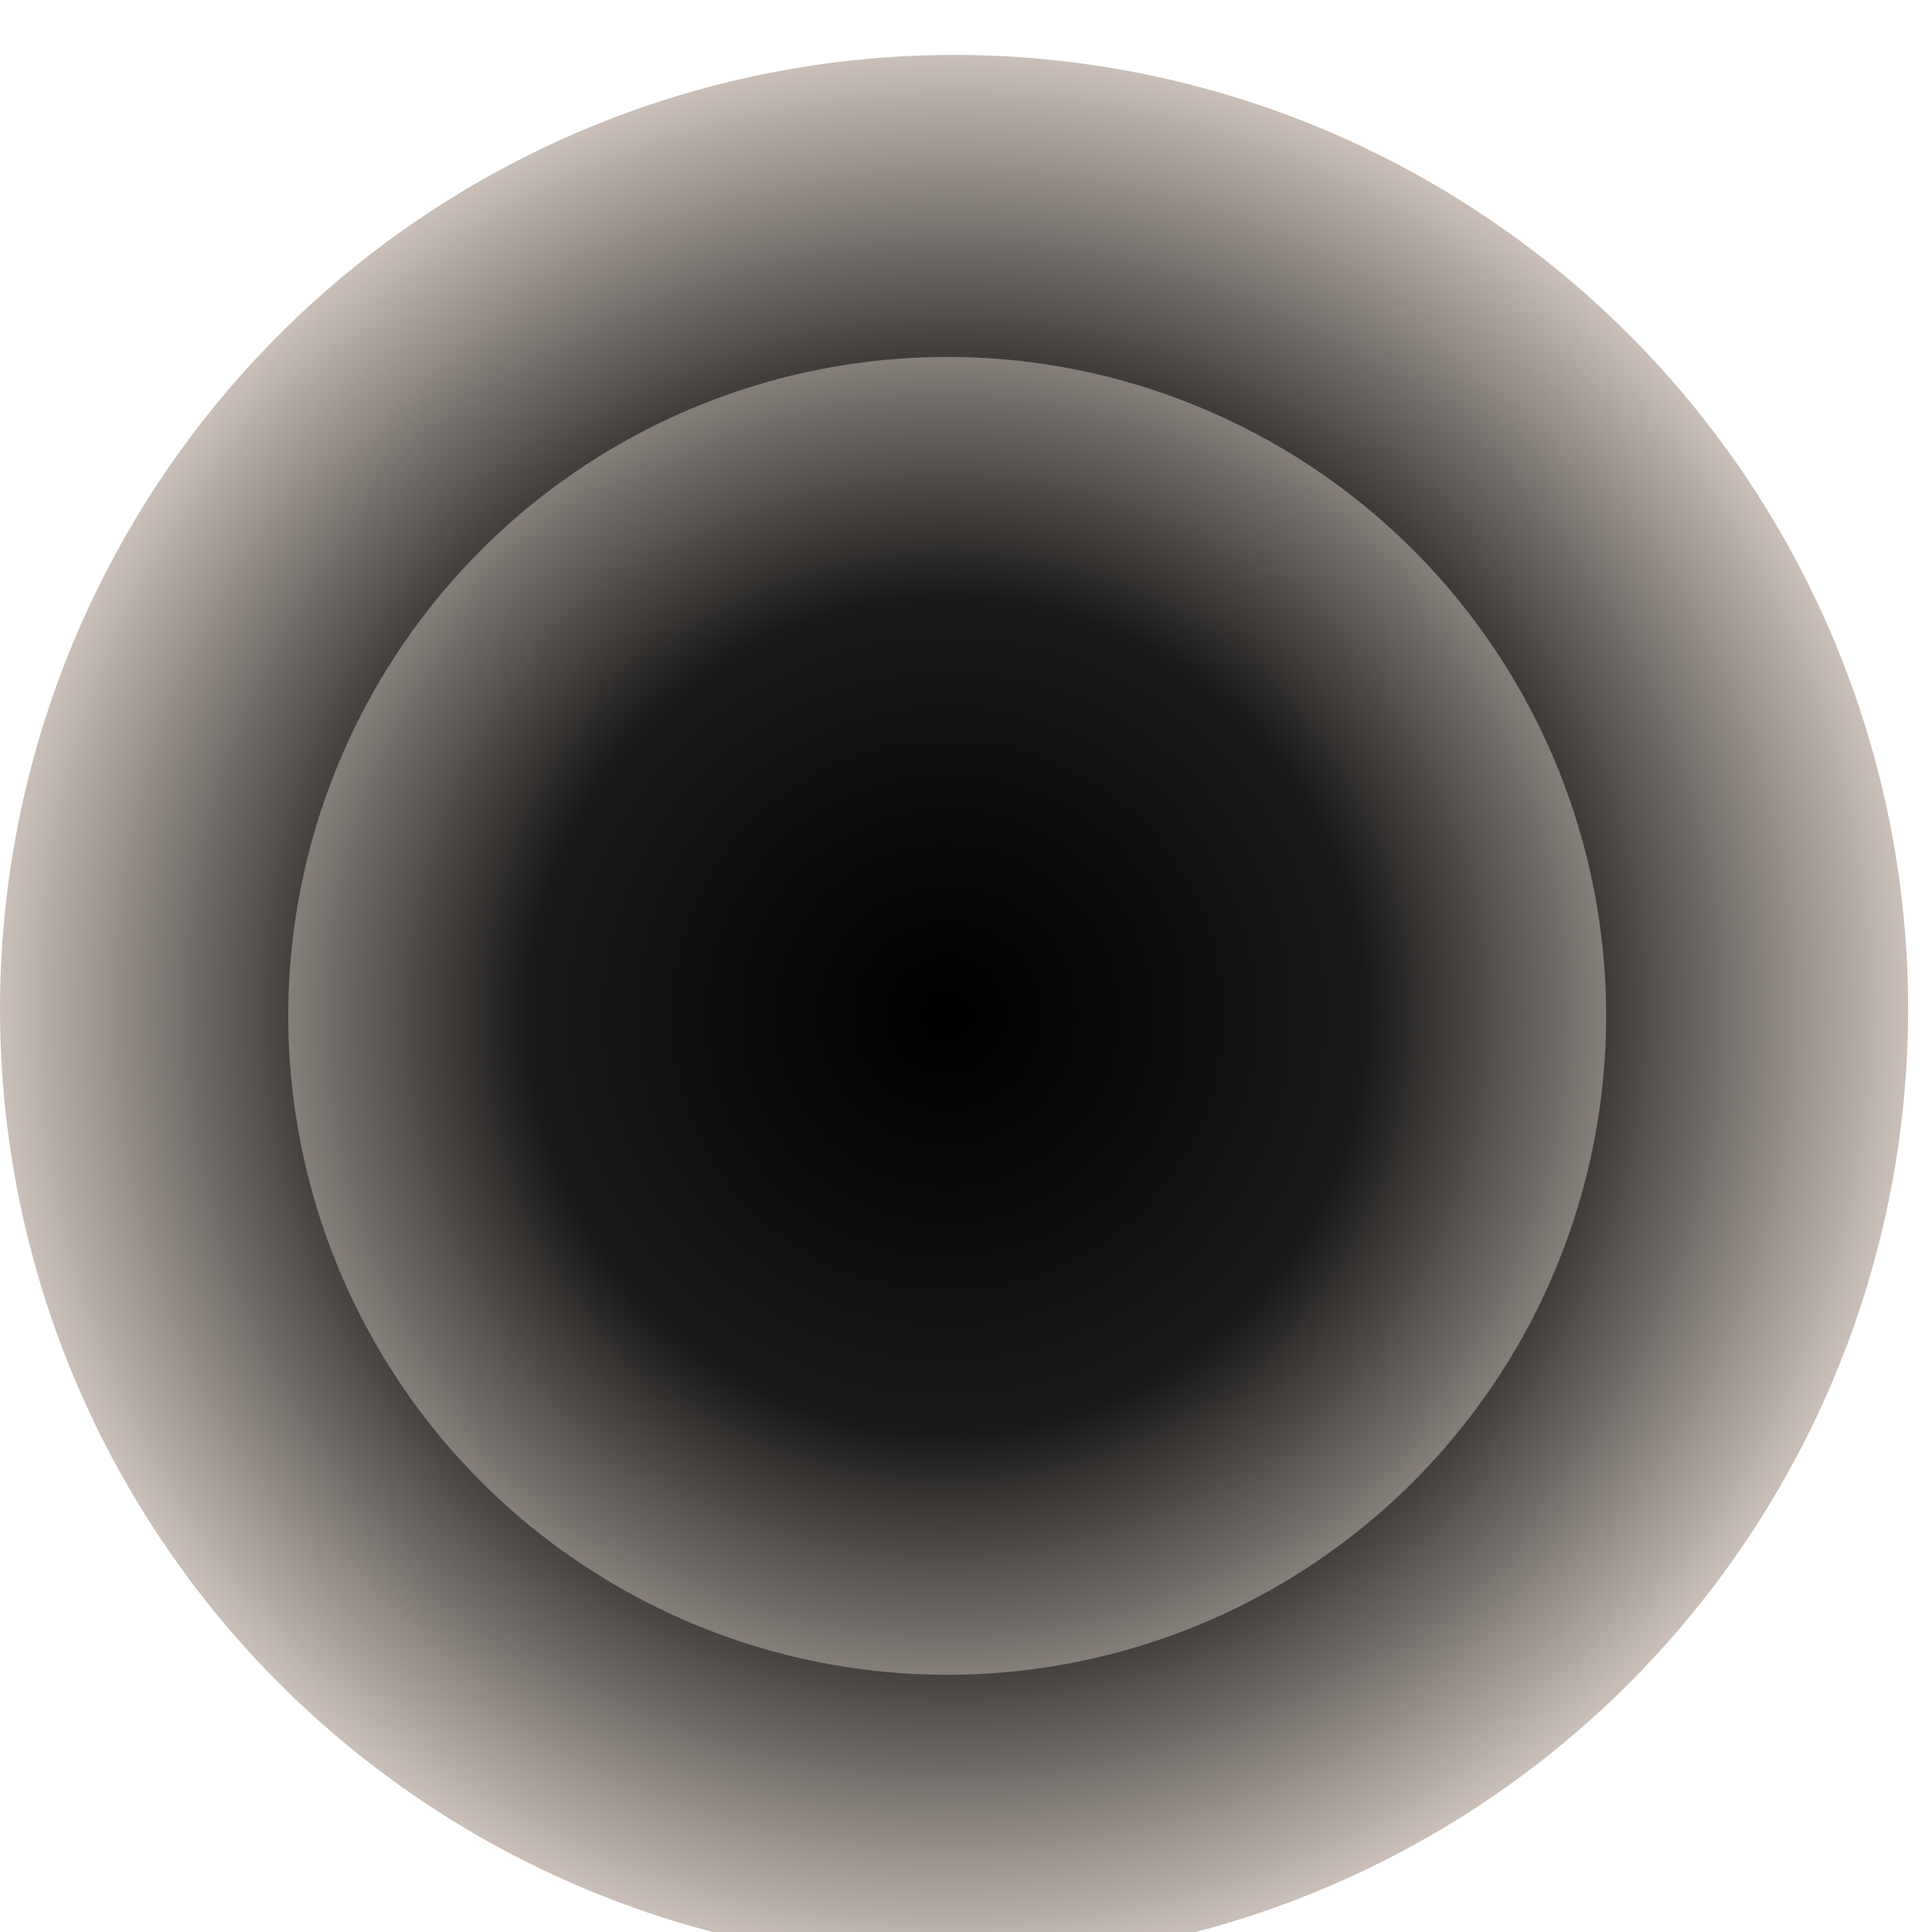
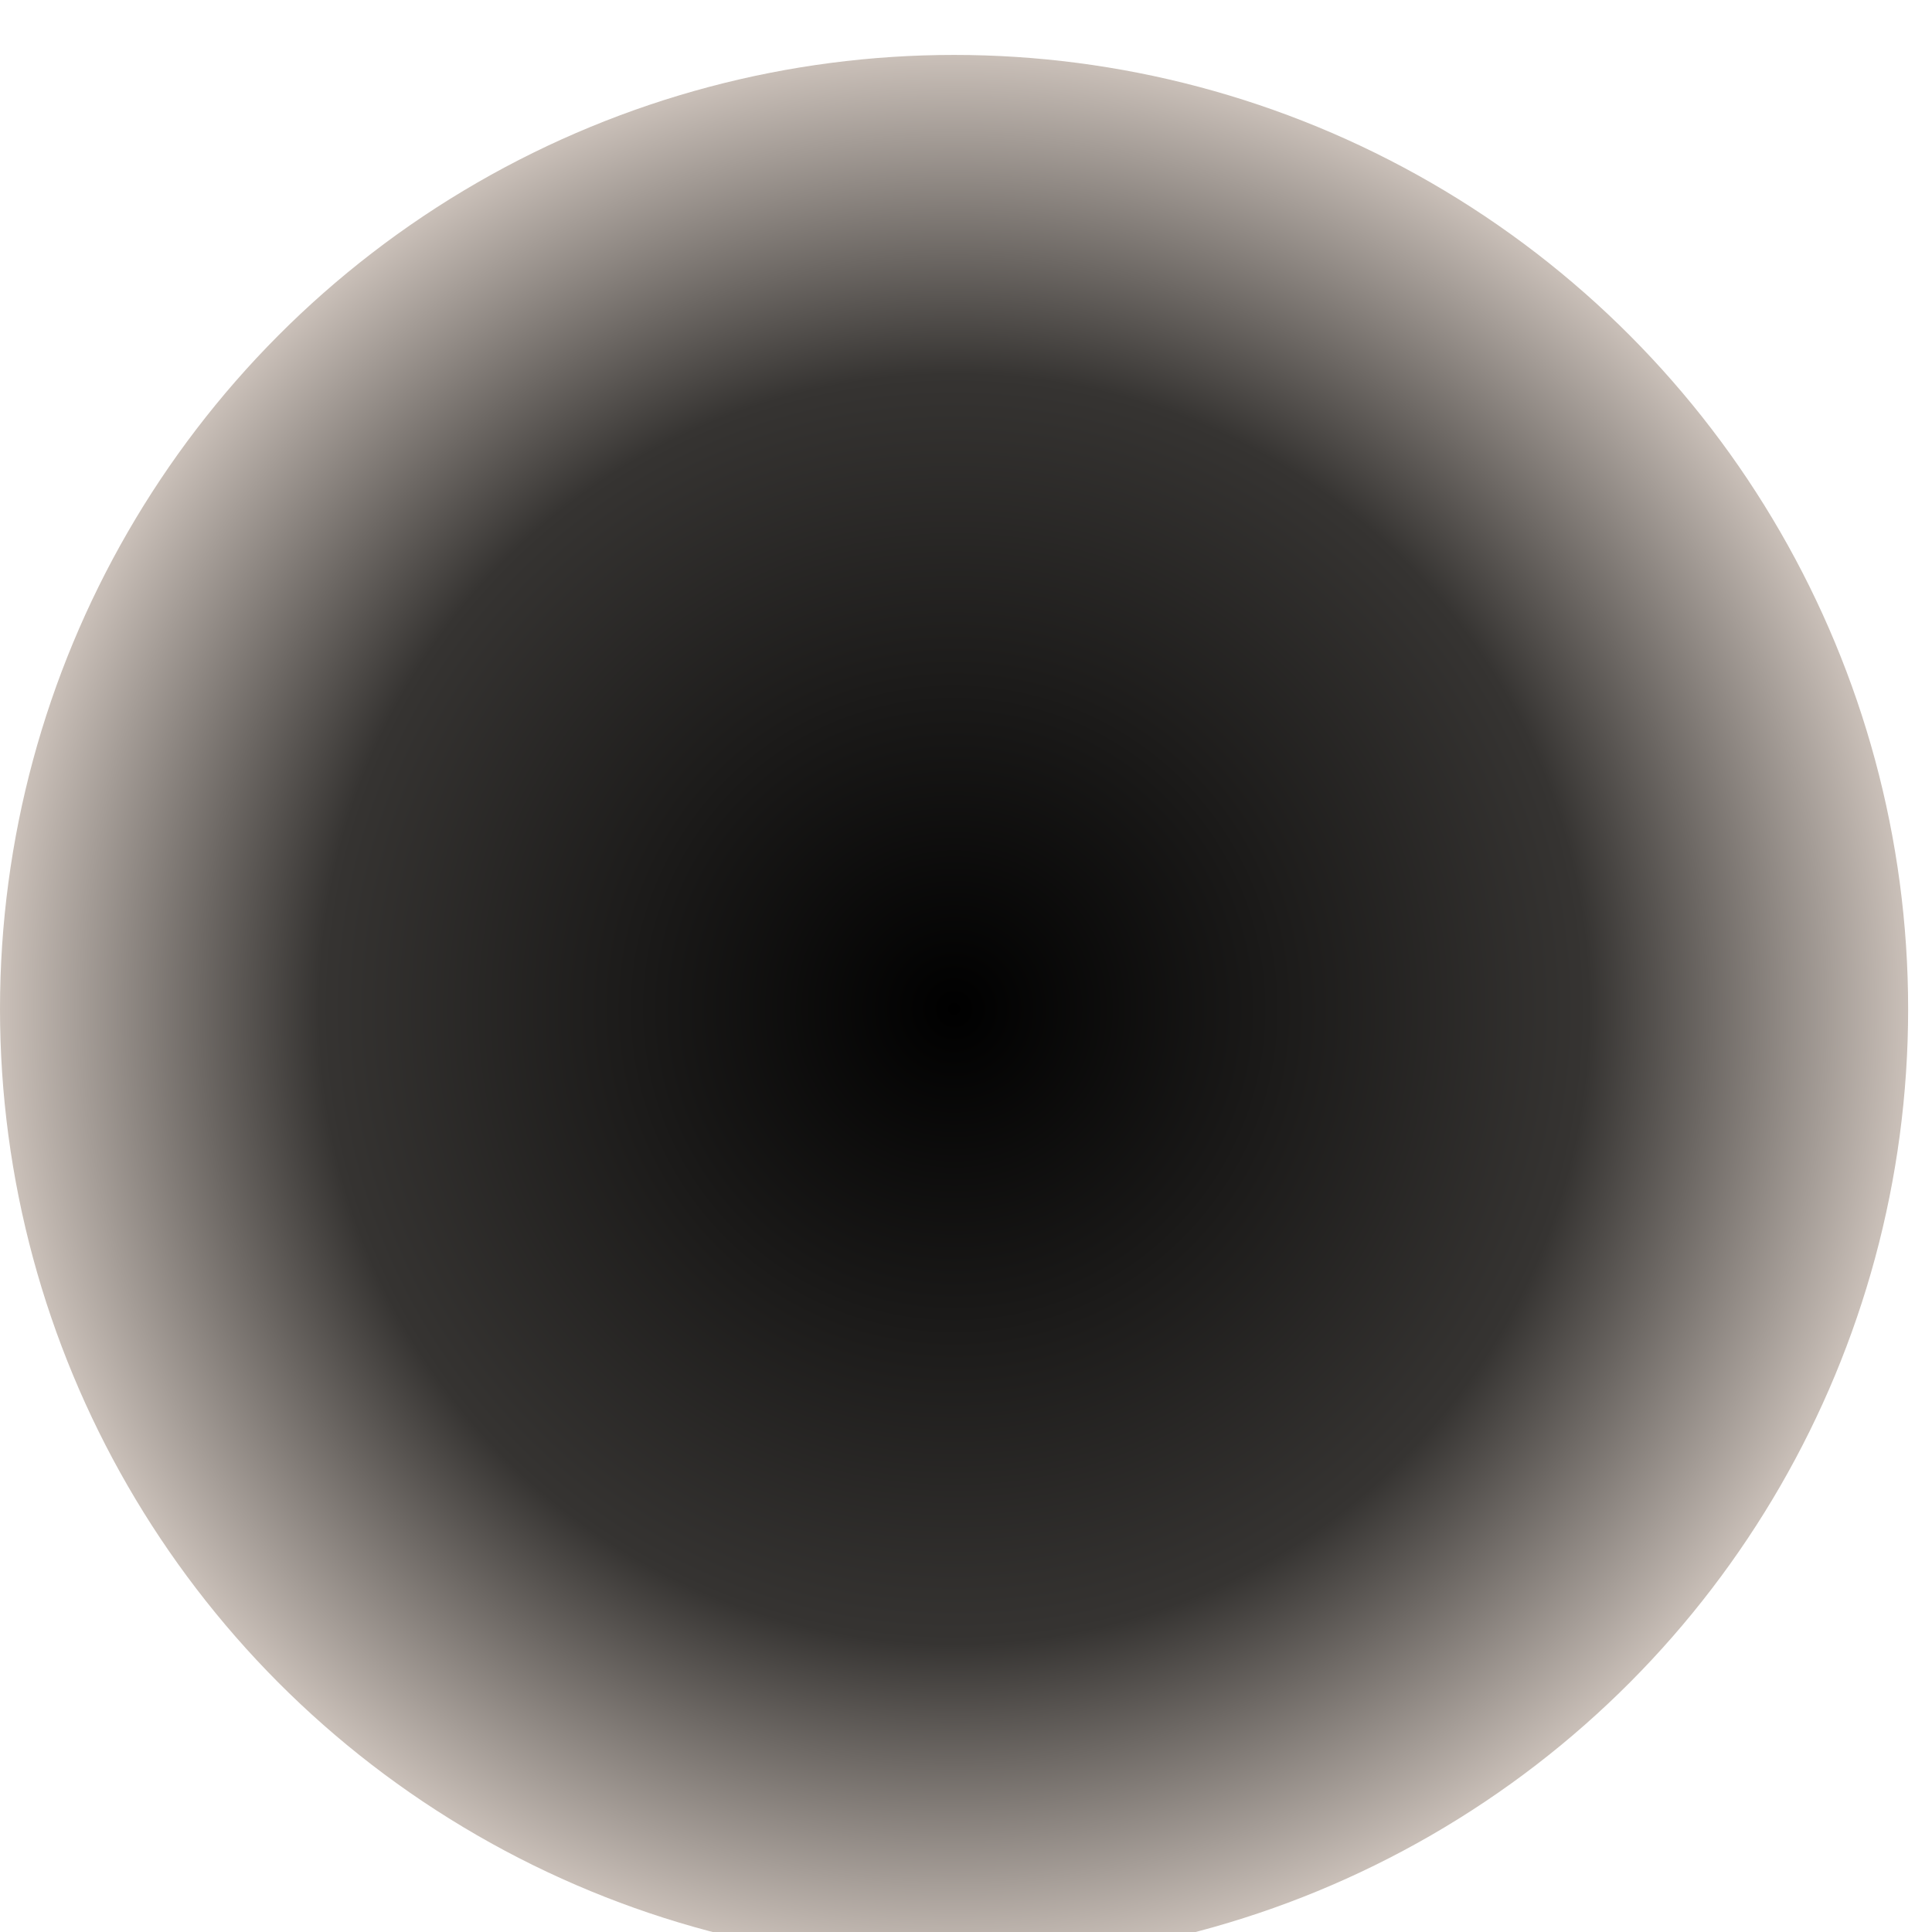
<svg xmlns="http://www.w3.org/2000/svg" fill="none" height="100%" overflow="visible" preserveAspectRatio="none" style="display: block;" viewBox="0 0 63 63" width="100%">
  <g filter="url(#filter0_in_0_293)" id="Group 28">
    <circle cx="31.111" cy="31.111" fill="url(#paint0_radial_0_293)" id="Ellipse 20" r="31.111" />
-     <circle cx="30.887" cy="31.335" fill="url(#paint1_radial_0_293)" id="Ellipse 21" r="21.487" />
  </g>
  <defs>
    <filter color-interpolation-filters="sRGB" filterUnits="userSpaceOnUse" height="64.013" id="filter0_in_0_293" width="62.222" x="-0" y="0">
      <feFlood flood-opacity="0" result="BackgroundImageFix" />
      <feBlend in="SourceGraphic" in2="BackgroundImageFix" mode="normal" result="shape" />
      <feColorMatrix in="SourceAlpha" result="hardAlpha" type="matrix" values="0 0 0 0 0 0 0 0 0 0 0 0 0 0 0 0 0 0 127 0" />
      <feOffset dy="1.791" />
      <feGaussianBlur stdDeviation="0.895" />
      <feComposite in2="hardAlpha" k2="-1" k3="1" operator="arithmetic" />
      <feColorMatrix type="matrix" values="0 0 0 0 0 0 0 0 0 0 0 0 0 0 0 0 0 0 0.25 0" />
      <feBlend in2="shape" mode="normal" result="effect1_innerShadow_0_293" />
      <feTurbulence baseFrequency="4.468 4.468" numOctaves="3" result="noise" seed="674" stitchTiles="stitch" type="fractalNoise" />
      <feColorMatrix in="noise" result="alphaNoise" type="luminanceToAlpha" />
      <feComponentTransfer in="alphaNoise" result="coloredNoise1">
        <feFuncA tableValues="0 0 0 0 0 0 0 1 1 1 1 1 1 1 1 1 1 1 1 1 1 1 1 1 1 1 1 1 1 1 1 1 1 1 1 1 1 1 1 1 1 1 1 0 0 0 0 0 0 0 0 0 0 0 0 0 0 0 0 0 0 0 0 0 0 0 0 0 0 0 0 0 0 0 0 0 0 0 0 0 0 0 0 0 0 0 0 0 0 0 0 0 0 0 0 0 0 0 0 0" type="discrete" />
      </feComponentTransfer>
      <feComposite in="coloredNoise1" in2="effect1_innerShadow_0_293" operator="in" result="noise1Clipped" />
      <feFlood flood-color="rgba(0, 0, 0, 0.25)" result="color1Flood" />
      <feComposite in="color1Flood" in2="noise1Clipped" operator="in" result="color1" />
      <feMerge result="effect2_noise_0_293">
        <feMergeNode in="effect1_innerShadow_0_293" />
        <feMergeNode in="color1" />
      </feMerge>
    </filter>
    <radialGradient cx="0" cy="0" gradientTransform="translate(31.111 31.111) rotate(90.395) scale(32.455)" gradientUnits="userSpaceOnUse" id="paint0_radial_0_293" r="1">
      <stop />
      <stop offset="0.639" stop-color="#363432" />
      <stop offset="1" stop-color="#DCD1C9" />
    </radialGradient>
    <radialGradient cx="0" cy="0" gradientTransform="translate(30.887 31.335) rotate(90) scale(28.017)" gradientUnits="userSpaceOnUse" id="paint1_radial_0_293" r="1">
      <stop />
      <stop offset="0.487" stop-color="#1A1918" />
      <stop offset="0.995" stop-color="#DCD1C9" />
    </radialGradient>
  </defs>
</svg>